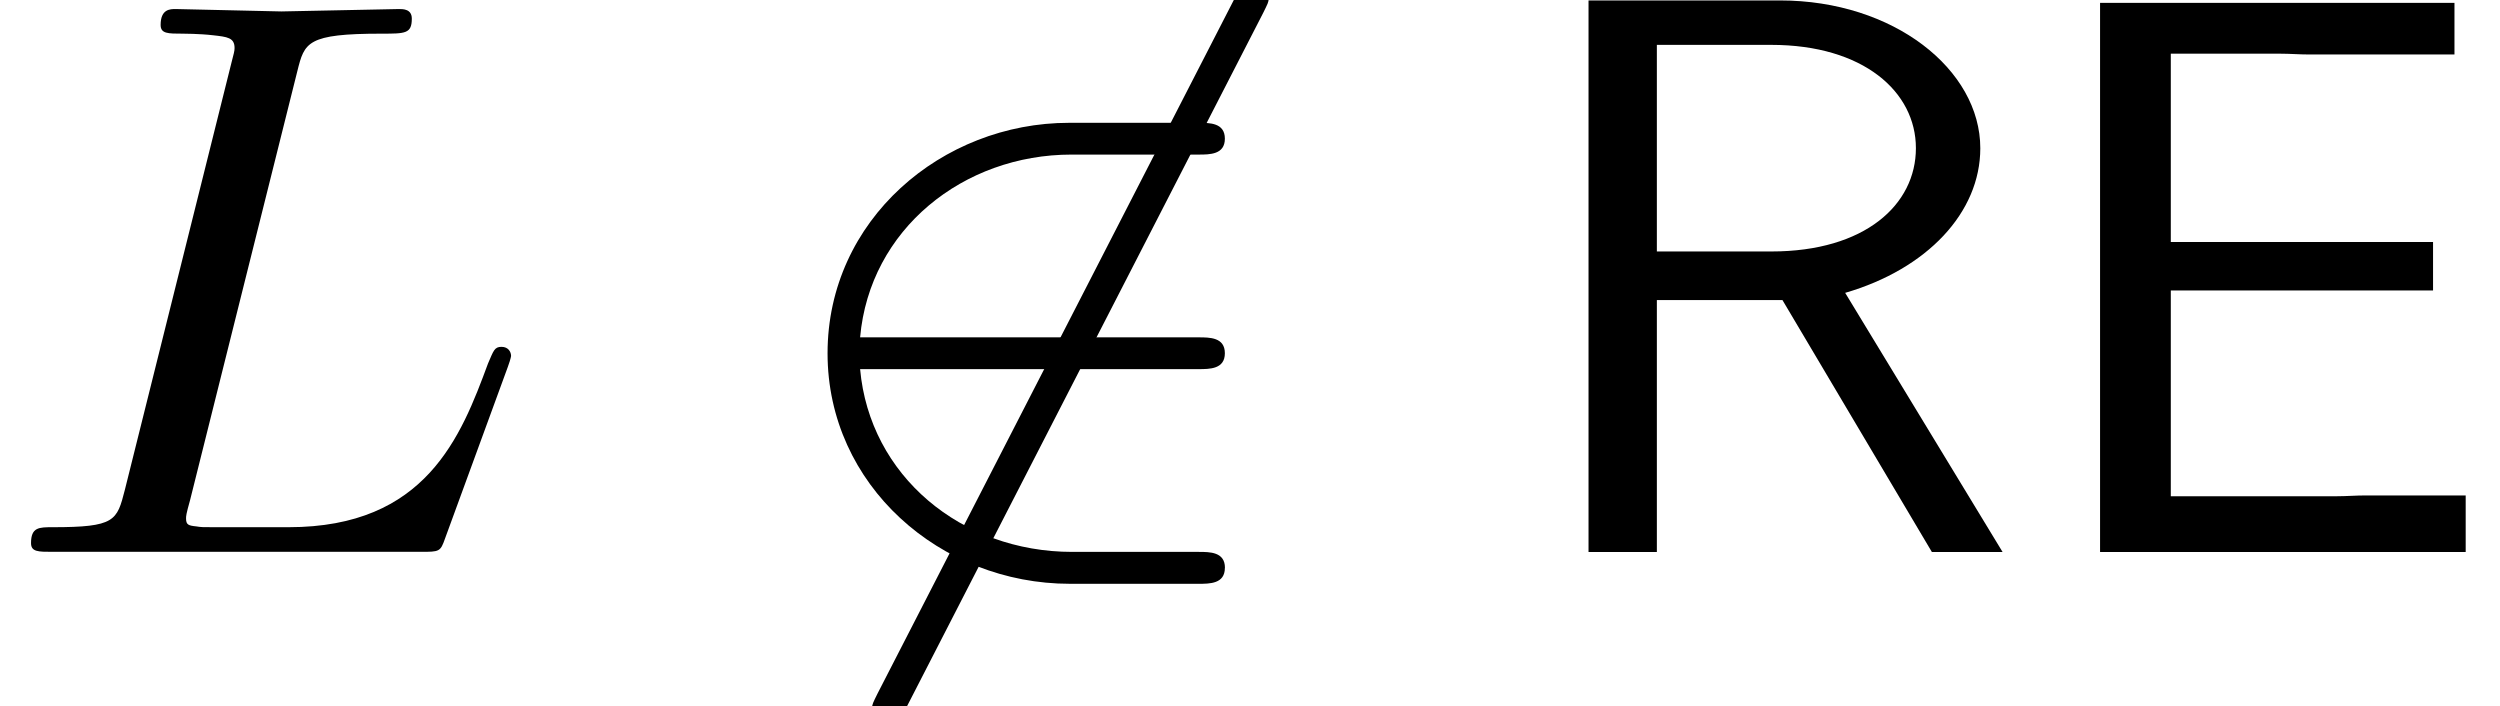
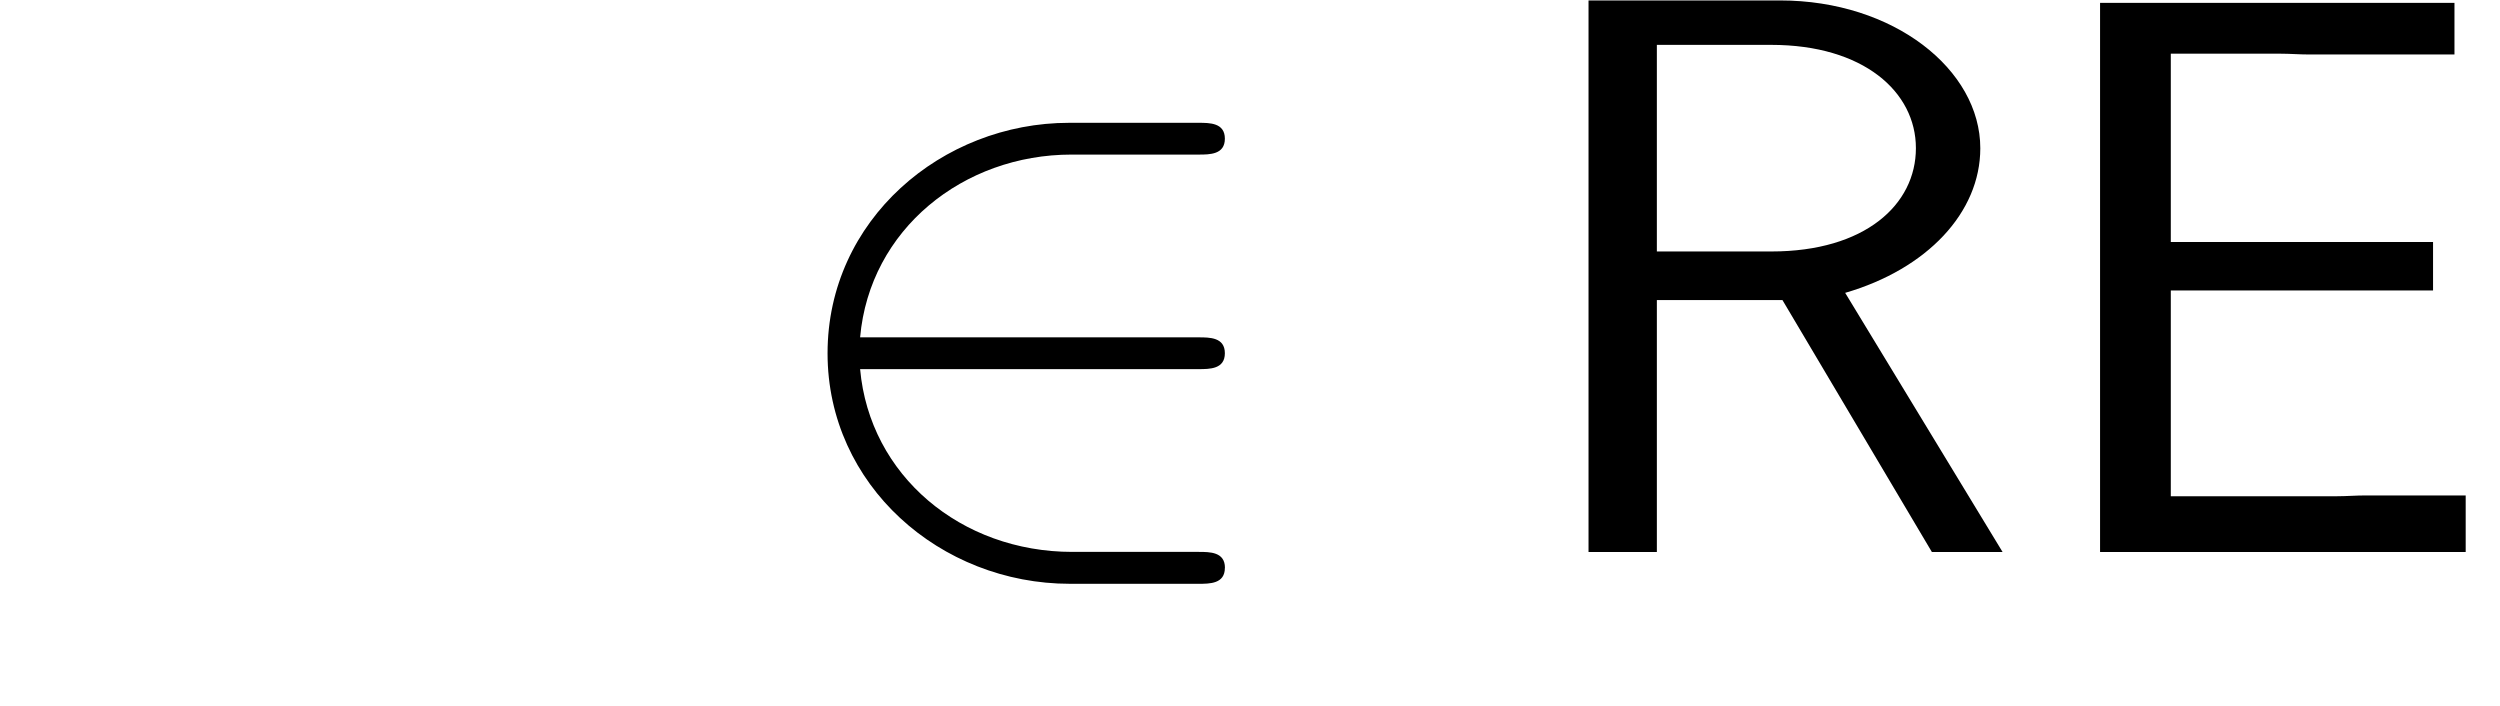
<svg xmlns="http://www.w3.org/2000/svg" xmlns:xlink="http://www.w3.org/1999/xlink" version="1.1" width="34.318pt" height="9.697pt" viewBox="0 -7.576 34.318 9.697">
  <defs>
    <path id="g7-69" d="m6.044 0v-.775h-1.375c-.131 0-.262 .011-.393 .011h-2.28v-2.825h3.6v-.665h-3.6v-2.585h1.505c.131 0 .262 .011 .393 .011h1.996v-.709h-4.865v7.538h5.018z" />
    <path id="g7-82" d="m6.731 0l-2.16-3.556c1.124-.327 1.855-1.102 1.855-1.985c0-1.08-1.189-2.029-2.749-2.029h-2.629v7.571h.938v-3.458h1.724l2.051 3.458h.971zm-1.189-5.542c0 .775-.698 1.418-1.985 1.418h-1.571v-2.836h1.571c1.265 0 1.985 .644 1.985 1.418z" />
    <path id="g17-50" d="m6.36 .218c0-.218-.207-.218-.36-.218h-1.735c-1.527 0-2.782-1.047-2.913-2.509h4.647c.153 0 .36 0 .36-.218s-.207-.218-.36-.218h-4.647c.131-1.484 1.418-2.509 2.902-2.509h1.745c.153 0 .36 0 .36-.218s-.207-.218-.36-.218h-1.778c-1.745 0-3.316 1.331-3.316 3.164c0 1.811 1.549 3.164 3.327 3.164h1.767c.153 0 .36 0 .36-.218z" />
-     <path id="g17-54" d="m6.96-7.593c0-.076-.065-.218-.218-.218c-.109 0-.175 .065-.24 .196l-4.909 9.556c-.065 .131-.076 .153-.076 .196c0 .076 .065 .218 .218 .218c.109 0 .175-.065 .24-.196l4.909-9.556c.065-.131 .076-.153 .076-.196z" />
-     <path id="g20-76" d="m7.015-2.695c0-.044-.033-.12-.131-.12s-.109 .055-.185 .229c-.371 1.004-.851 2.247-2.738 2.247h-1.025c-.153 0-.175 0-.24-.011c-.109-.011-.142-.022-.142-.109c0-.033 0-.055 .055-.251l1.473-5.891c.098-.393 .131-.513 1.156-.513c.327 0 .415 0 .415-.207c0-.131-.12-.131-.175-.131l-1.615 .033l-1.451-.033c-.076 0-.207 0-.207 .218c0 .12 .098 .12 .305 .12c0 0 .229 0 .415 .022c.196 .022 .295 .033 .295 .175c0 .044-.011 .076-.044 .207l-1.462 5.858c-.109 .425-.131 .513-.993 .513c-.185 0-.295 0-.295 .218c0 .12 .098 .12 .295 .12h5.051c.262 0 .273 0 .338-.185l.862-2.356c.044-.12 .044-.153 .044-.153z" />
  </defs>
  <g id="page881">
    <use x="0" y="0" xlink:href="#g20-76" />
    <use x="10.455" y="0" xlink:href="#g17-54" />
    <use x="10.455" y="0" xlink:href="#g17-50" />
    <use x="20.758" y="0" xlink:href="#g7-82" />
    <use x="27.803" y="0" xlink:href="#g7-69" />
  </g>
</svg>